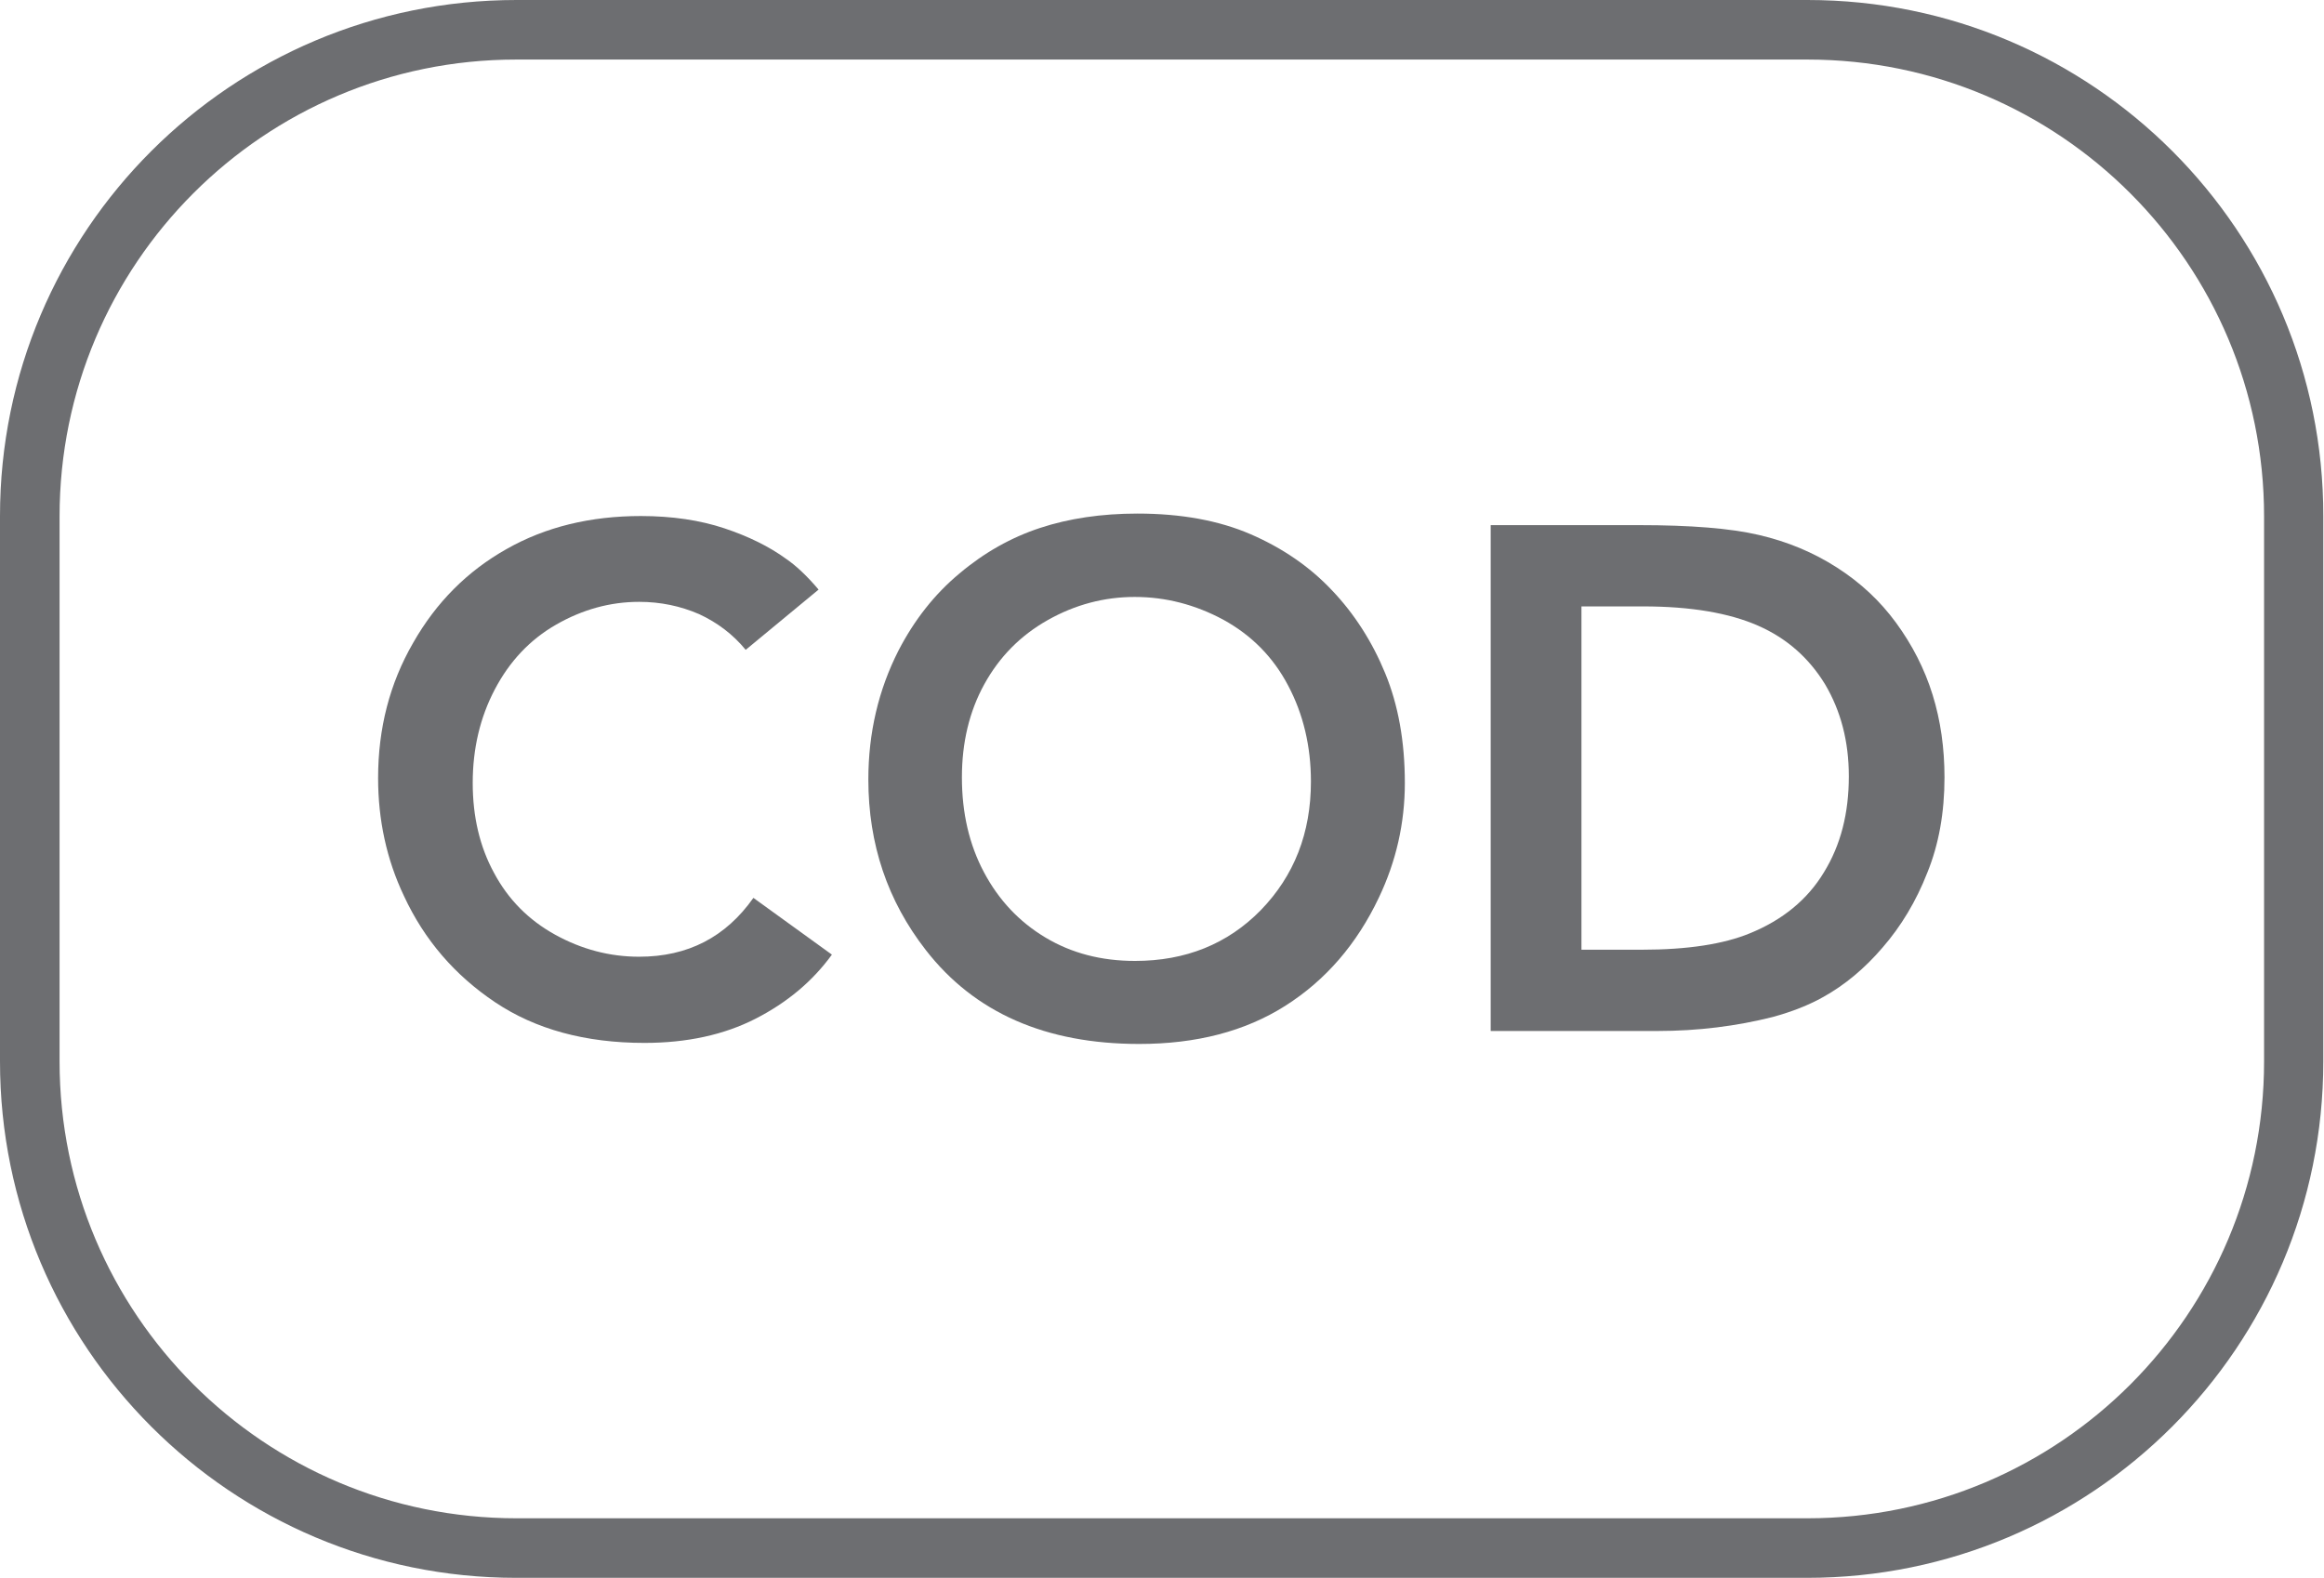
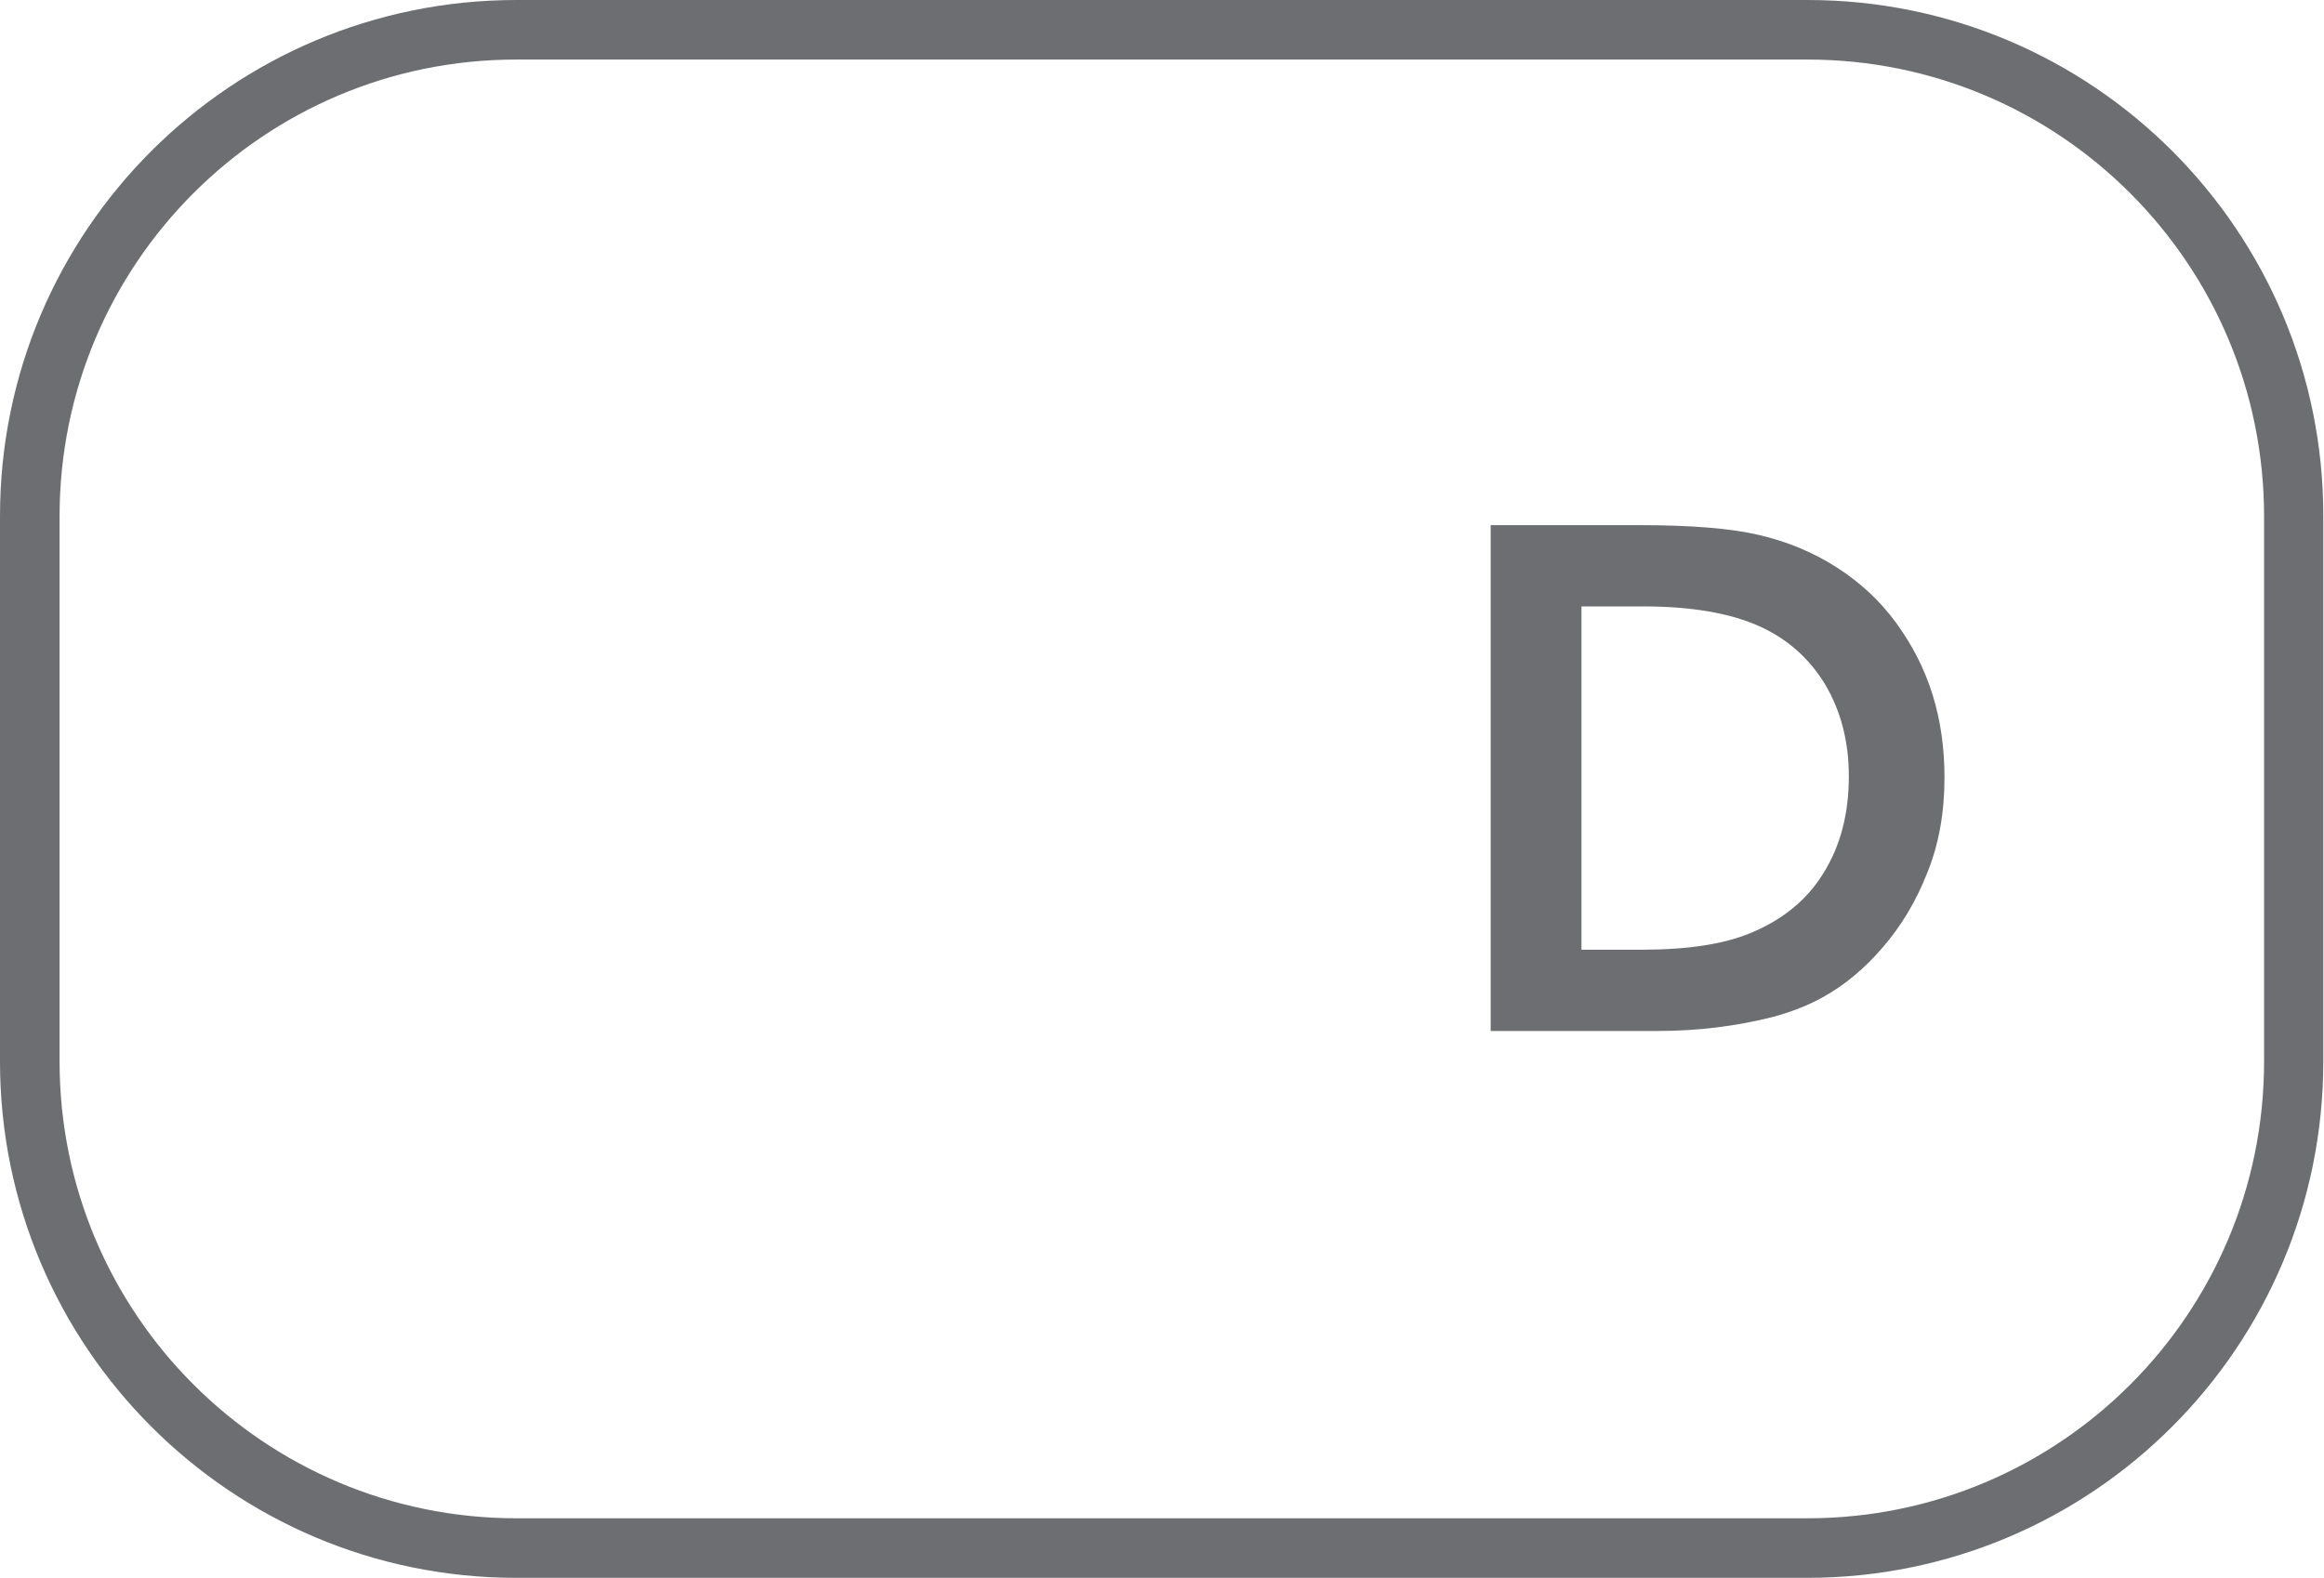
<svg xmlns="http://www.w3.org/2000/svg" version="1.1" id="Capa_1" x="0px" y="0px" viewBox="0 0 663.2 450.4" style="enable-background:new 0 0 663.2 450.4;" xml:space="preserve">
  <style type="text/css">
	.st0{fill:#6D6E71;}
	.st1{enable-background:new    ;}
</style>
  <title>icon</title>
-   <path class="st0" d="M515.8,17c72,0,130.3,58.4,130.3,130.4c0,0,0,0,0,0V303c0,72-58.3,130.4-130.3,130.4c0,0,0,0,0,0H147.4  C75.4,433.4,17,375,17,303c0,0,0,0,0,0V147.4C17,75.4,75.3,17,147.3,17c0,0,0,0,0.1,0H515.8 M515.8,0H147.4C66,0,0,65.9,0,147.3  c0,0,0,0,0,0.1V303c0,81.4,66,147.4,147.3,147.4c0,0,0,0,0,0h368.4c81.4,0,147.3-66,147.3-147.4c0,0,0,0,0,0V147.4  C663.1,66,597.2,0,515.8,0C515.8,0,515.8,0,515.8,0z" />
+   <path class="st0" d="M515.8,17c72,0,130.3,58.4,130.3,130.4c0,0,0,0,0,0V303c0,72-58.3,130.4-130.3,130.4c0,0,0,0,0,0H147.4  C75.4,433.4,17,375,17,303c0,0,0,0,0,0V147.4C17,75.4,75.3,17,147.3,17H515.8 M515.8,0H147.4C66,0,0,65.9,0,147.3  c0,0,0,0,0,0.1V303c0,81.4,66,147.4,147.3,147.4c0,0,0,0,0,0h368.4c81.4,0,147.3-66,147.3-147.4c0,0,0,0,0,0V147.4  C663.1,66,597.2,0,515.8,0C515.8,0,515.8,0,515.8,0z" />
  <g class="st1">
-     <path class="st0" d="M233.6,168.3l-20.8,17.2c-3.6-4.4-8.1-7.8-13.3-10.2c-5.3-2.3-11-3.5-17.1-3.5c-8.3,0-16.2,2.2-23.7,6.5   c-7.5,4.3-13.3,10.5-17.5,18.5c-4.2,8-6.3,16.9-6.3,26.7c0,9.6,2,18.2,6.1,25.7c4,7.5,9.8,13.4,17.4,17.6c7.6,4.2,15.6,6.3,24,6.3   c13.9,0,24.7-5.6,32.6-16.8l22.4,16.2c-5.5,7.6-12.8,13.7-21.8,18.3s-19.6,6.9-31.7,6.9c-16.9,0-31.1-3.9-42.6-11.6   c-11.5-7.7-20.2-17.8-26-30.3c-5-10.5-7.4-21.8-7.4-33.7c0-14.2,3.3-27,10-38.6c6.6-11.6,15.5-20.5,26.7-26.8   c11.1-6.3,23.9-9.4,38.3-9.4c8.9,0,16.9,1.2,23.8,3.5c6.9,2.3,12.8,5.2,17.6,8.7C227.1,161.4,230.3,164.4,233.6,168.3z" />
-     <path class="st0" d="M400.9,223.5c0,11.5-2.5,22.4-7.4,32.7c-6.3,13.3-15.2,23.6-26.7,30.9c-11.5,7.3-25.4,10.9-41.7,10.9   c-26.7,0-47-8.9-60.9-26.8c-10.9-14-16.4-30.2-16.4-48.7c0-13.3,2.9-25.6,8.6-36.8c4.5-8.7,10.3-16.1,17.4-22   c7.1-6,14.8-10.3,23-13c8.2-2.7,17.5-4.1,27.8-4.1c12.5,0,23.3,2,32.3,5.9c9,3.9,16.8,9.2,23.2,16c6.4,6.7,11.5,14.7,15.2,23.7   C399,201.2,400.9,211.6,400.9,223.5z M374.1,223.1c0-10.1-2.2-19.3-6.5-27.4c-4.3-8.2-10.5-14.4-18.5-18.8   c-8-4.3-16.4-6.5-25.3-6.5c-8.7,0-17,2.2-24.8,6.6c-7.8,4.4-13.8,10.5-18.1,18.3c-4.3,7.8-6.4,16.7-6.4,26.6   c0,10.2,2.1,19.2,6.3,27.1c4.2,7.9,10,14.1,17.5,18.6c7.5,4.5,16,6.7,25.6,6.7c14.4,0,26.4-4.8,35.9-14.5   C369.3,250,374.1,237.8,374.1,223.1z" />
    <path class="st0" d="M425.4,149.9h42.3c14.7,0,26.1,0.9,34.2,2.8c8.2,1.9,15.6,5,22.3,9.3c6.7,4.3,12.3,9.5,16.9,15.8   c4.6,6.3,8.1,13.1,10.4,20.5c2.3,7.4,3.4,15.3,3.4,23.6c0,10-1.6,19.1-4.9,27.2c-3.2,8.2-7.5,15.3-12.7,21.3   c-5.2,6.1-10.9,10.8-17,14.2c-4.1,2.3-8.9,4.2-14.4,5.7c-10.3,2.6-21.3,4-32.9,4h-47.6V149.9z M451.3,271.1h17.2   c13.1,0,23.4-1.6,30.9-4.7c9.3-3.8,16.4-9.6,21.1-17.4c4.8-7.8,7.1-16.9,7.1-27.4c0-10-2.3-18.7-6.8-26.3   c-4.6-7.5-10.9-13.1-19.1-16.7c-8.2-3.6-19.1-5.5-32.8-5.5h-17.6V271.1z" />
  </g>
</svg>